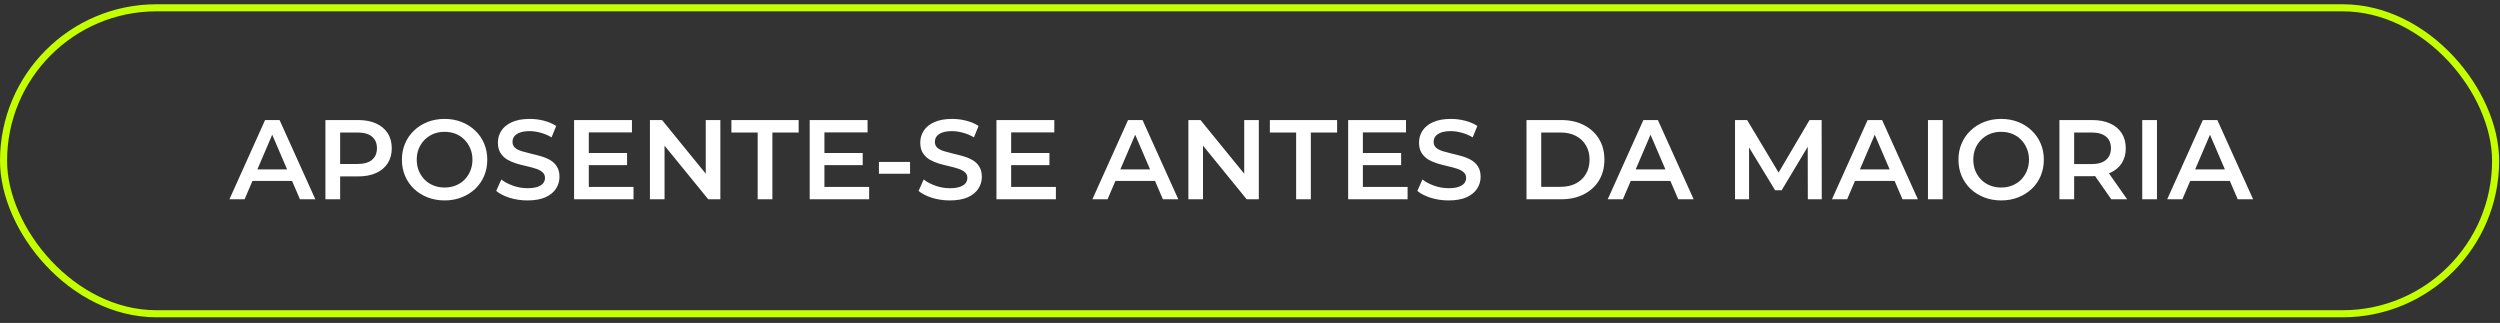
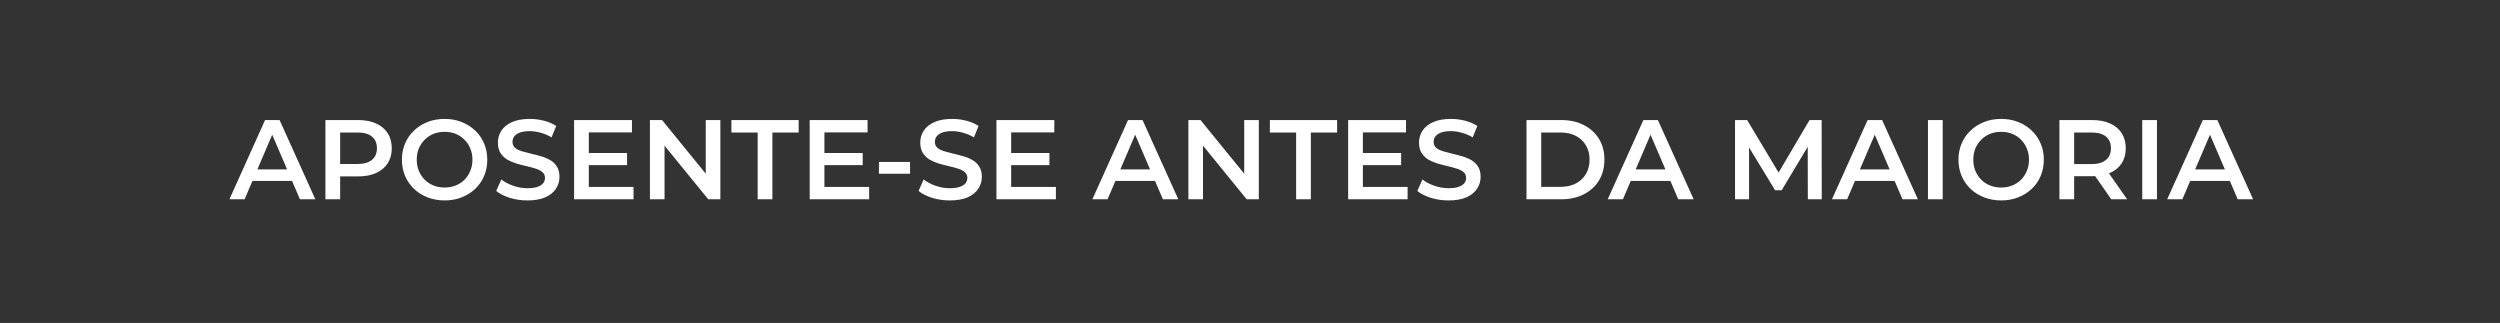
<svg xmlns="http://www.w3.org/2000/svg" width="418" height="54" viewBox="0 0 418 54" fill="none">
  <rect x="0" y="0" width="418" height="54" fill="#333333" stroke="none" />
-   <rect x="0.592" y="1.304" width="416.674" height="51.156" rx="25.578" stroke="#C4FF00" stroke-width="1.183" />
  <path d="M38.358 33.322L44.321 20.071H46.744L52.726 33.322H50.151L45.021 21.377H46.005L40.894 33.322H38.358ZM41.102 30.256L41.765 28.325H48.921L49.583 30.256H41.102ZM54.411 33.322V20.071H59.863C61.036 20.071 62.04 20.261 62.873 20.639C63.718 21.018 64.368 21.56 64.823 22.267C65.277 22.974 65.504 23.813 65.504 24.785C65.504 25.757 65.277 26.596 64.823 27.303C64.368 28.009 63.718 28.552 62.873 28.931C62.04 29.309 61.036 29.498 59.863 29.498H55.774L56.872 28.344V33.322H54.411ZM56.872 28.609L55.774 27.416H59.749C60.834 27.416 61.648 27.189 62.191 26.735C62.746 26.268 63.024 25.618 63.024 24.785C63.024 23.939 62.746 23.289 62.191 22.835C61.648 22.381 60.834 22.154 59.749 22.154H55.774L56.872 20.942V28.609ZM74.356 33.512C73.321 33.512 72.368 33.341 71.497 33.001C70.626 32.66 69.869 32.187 69.225 31.581C68.582 30.962 68.083 30.243 67.73 29.423C67.377 28.59 67.2 27.681 67.2 26.697C67.2 25.712 67.377 24.81 67.73 23.99C68.083 23.157 68.582 22.438 69.225 21.832C69.869 21.213 70.626 20.734 71.497 20.393C72.368 20.052 73.314 19.882 74.337 19.882C75.371 19.882 76.318 20.052 77.176 20.393C78.047 20.734 78.804 21.213 79.448 21.832C80.091 22.438 80.59 23.157 80.943 23.99C81.297 24.81 81.473 25.712 81.473 26.697C81.473 27.681 81.297 28.59 80.943 29.423C80.59 30.256 80.091 30.975 79.448 31.581C78.804 32.187 78.047 32.66 77.176 33.001C76.318 33.341 75.378 33.512 74.356 33.512ZM74.337 31.354C75.005 31.354 75.624 31.24 76.192 31.013C76.76 30.786 77.252 30.464 77.668 30.047C78.085 29.618 78.407 29.126 78.634 28.571C78.874 28.003 78.993 27.378 78.993 26.697C78.993 26.015 78.874 25.397 78.634 24.842C78.407 24.274 78.085 23.782 77.668 23.365C77.252 22.936 76.76 22.608 76.192 22.381C75.624 22.154 75.005 22.04 74.337 22.04C73.668 22.04 73.049 22.154 72.481 22.381C71.926 22.608 71.434 22.936 71.005 23.365C70.588 23.782 70.26 24.274 70.02 24.842C69.793 25.397 69.68 26.015 69.68 26.697C69.68 27.366 69.793 27.984 70.02 28.552C70.26 29.12 70.588 29.618 71.005 30.047C71.421 30.464 71.913 30.786 72.481 31.013C73.049 31.24 73.668 31.354 74.337 31.354ZM88.19 33.512C87.155 33.512 86.164 33.367 85.218 33.076C84.271 32.773 83.52 32.389 82.965 31.922L83.817 30.01C84.347 30.426 85.003 30.773 85.786 31.051C86.568 31.328 87.369 31.467 88.19 31.467C88.884 31.467 89.445 31.392 89.874 31.24C90.304 31.089 90.619 30.887 90.821 30.634C91.023 30.369 91.124 30.073 91.124 29.745C91.124 29.341 90.979 29.019 90.689 28.779C90.398 28.527 90.02 28.331 89.553 28.192C89.098 28.041 88.587 27.902 88.019 27.776C87.464 27.65 86.903 27.505 86.335 27.34C85.779 27.164 85.268 26.943 84.801 26.678C84.347 26.4 83.975 26.034 83.684 25.58C83.394 25.126 83.249 24.545 83.249 23.838C83.249 23.119 83.438 22.463 83.817 21.87C84.208 21.264 84.795 20.784 85.577 20.431C86.372 20.065 87.376 19.882 88.587 19.882C89.382 19.882 90.171 19.983 90.954 20.185C91.736 20.387 92.418 20.677 92.998 21.056L92.222 22.968C91.629 22.614 91.017 22.355 90.386 22.191C89.755 22.015 89.149 21.926 88.568 21.926C87.887 21.926 87.332 22.008 86.903 22.172C86.486 22.337 86.177 22.551 85.975 22.816C85.786 23.081 85.691 23.384 85.691 23.725C85.691 24.129 85.83 24.457 86.107 24.709C86.398 24.949 86.77 25.138 87.224 25.277C87.691 25.416 88.209 25.555 88.777 25.694C89.344 25.82 89.906 25.965 90.461 26.129C91.029 26.293 91.54 26.508 91.995 26.773C92.462 27.038 92.834 27.397 93.112 27.852C93.402 28.306 93.547 28.88 93.547 29.574C93.547 30.281 93.351 30.937 92.96 31.543C92.582 32.136 91.995 32.616 91.2 32.982C90.405 33.335 89.401 33.512 88.19 33.512ZM98.259 25.58H104.847V27.605H98.259V25.58ZM98.448 31.259H105.926V33.322H95.987V20.071H105.661V22.135H98.448V31.259ZM108.669 33.322V20.071H110.695L119.005 30.275H118.002V20.071H120.444V33.322H118.418L110.108 23.119H111.111V33.322H108.669ZM126.683 33.322V22.154H122.291V20.071H133.535V22.154H129.143V33.322H126.683ZM137.654 25.58H144.242V27.605H137.654V25.58ZM137.843 31.259H145.321V33.322H135.382V20.071H145.056V22.135H137.843V31.259ZM146.956 29.044V27.075H152.162V29.044H146.956ZM158.809 33.512C157.774 33.512 156.783 33.367 155.837 33.076C154.89 32.773 154.139 32.389 153.584 31.922L154.436 30.01C154.966 30.426 155.622 30.773 156.404 31.051C157.187 31.328 157.988 31.467 158.809 31.467C159.503 31.467 160.064 31.392 160.493 31.24C160.922 31.089 161.238 30.887 161.44 30.634C161.642 30.369 161.743 30.073 161.743 29.745C161.743 29.341 161.598 29.019 161.307 28.779C161.017 28.527 160.639 28.331 160.172 28.192C159.717 28.041 159.206 27.902 158.638 27.776C158.083 27.65 157.521 27.505 156.953 27.34C156.398 27.164 155.887 26.943 155.42 26.678C154.966 26.4 154.593 26.034 154.303 25.58C154.013 25.126 153.868 24.545 153.868 23.838C153.868 23.119 154.057 22.463 154.436 21.87C154.827 21.264 155.414 20.784 156.196 20.431C156.991 20.065 157.995 19.882 159.206 19.882C160.001 19.882 160.79 19.983 161.572 20.185C162.355 20.387 163.036 20.677 163.617 21.056L162.841 22.968C162.248 22.614 161.636 22.355 161.005 22.191C160.373 22.015 159.768 21.926 159.187 21.926C158.506 21.926 157.95 22.008 157.521 22.172C157.105 22.337 156.796 22.551 156.594 22.816C156.404 23.081 156.31 23.384 156.31 23.725C156.31 24.129 156.449 24.457 156.726 24.709C157.017 24.949 157.389 25.138 157.843 25.277C158.31 25.416 158.828 25.555 159.395 25.694C159.963 25.82 160.525 25.965 161.08 26.129C161.648 26.293 162.159 26.508 162.614 26.773C163.081 27.038 163.453 27.397 163.73 27.852C164.021 28.306 164.166 28.88 164.166 29.574C164.166 30.281 163.97 30.937 163.579 31.543C163.2 32.136 162.614 32.616 161.819 32.982C161.023 33.335 160.02 33.512 158.809 33.512ZM168.878 25.58H175.465V27.605H168.878V25.58ZM169.067 31.259H176.545V33.322H166.606V20.071H176.279V22.135H169.067V31.259ZM182.646 33.322L188.609 20.071H191.032L197.014 33.322H194.439L189.309 21.377H190.293L185.182 33.322H182.646ZM185.39 30.256L186.053 28.325H193.209L193.871 30.256H185.39ZM198.699 33.322V20.071H200.724L209.035 30.275H208.032V20.071H210.474V33.322H208.448L200.138 23.119H201.141V33.322H198.699ZM216.712 33.322V22.154H212.321V20.071H223.565V22.154H219.173V33.322H216.712ZM227.684 25.58H234.271V27.605H227.684V25.58ZM227.873 31.259H235.35V33.322H225.412V20.071H235.085V22.135H227.873V31.259ZM242.202 33.512C241.167 33.512 240.176 33.367 239.23 33.076C238.283 32.773 237.532 32.389 236.977 31.922L237.829 30.01C238.359 30.426 239.015 30.773 239.798 31.051C240.58 31.328 241.381 31.467 242.202 31.467C242.896 31.467 243.457 31.392 243.887 31.24C244.316 31.089 244.631 30.887 244.833 30.634C245.035 30.369 245.136 30.073 245.136 29.745C245.136 29.341 244.991 29.019 244.701 28.779C244.41 28.527 244.032 28.331 243.565 28.192C243.11 28.041 242.599 27.902 242.031 27.776C241.476 27.65 240.914 27.505 240.347 27.34C239.791 27.164 239.28 26.943 238.813 26.678C238.359 26.4 237.987 26.034 237.696 25.58C237.406 25.126 237.261 24.545 237.261 23.838C237.261 23.119 237.45 22.463 237.829 21.87C238.22 21.264 238.807 20.784 239.589 20.431C240.384 20.065 241.388 19.882 242.599 19.882C243.394 19.882 244.183 19.983 244.966 20.185C245.748 20.387 246.429 20.677 247.01 21.056L246.234 22.968C245.641 22.614 245.029 22.355 244.398 22.191C243.767 22.015 243.161 21.926 242.58 21.926C241.899 21.926 241.344 22.008 240.914 22.172C240.498 22.337 240.189 22.551 239.987 22.816C239.798 23.081 239.703 23.384 239.703 23.725C239.703 24.129 239.842 24.457 240.119 24.709C240.41 24.949 240.782 25.138 241.236 25.277C241.703 25.416 242.221 25.555 242.789 25.694C243.356 25.82 243.918 25.965 244.473 26.129C245.041 26.293 245.552 26.508 246.007 26.773C246.474 27.038 246.846 27.397 247.124 27.852C247.414 28.306 247.559 28.88 247.559 29.574C247.559 30.281 247.363 30.937 246.972 31.543C246.594 32.136 246.007 32.616 245.212 32.982C244.417 33.335 243.413 33.512 242.202 33.512ZM255.231 33.322V20.071H261.024C262.462 20.071 263.724 20.349 264.81 20.904C265.895 21.459 266.741 22.229 267.346 23.214C267.952 24.198 268.255 25.359 268.255 26.697C268.255 28.022 267.952 29.183 267.346 30.18C266.741 31.164 265.895 31.934 264.81 32.489C263.724 33.045 262.462 33.322 261.024 33.322H255.231ZM257.692 31.24H260.91C261.907 31.24 262.765 31.051 263.485 30.672C264.217 30.294 264.778 29.764 265.169 29.082C265.573 28.401 265.775 27.605 265.775 26.697C265.775 25.776 265.573 24.98 265.169 24.312C264.778 23.63 264.217 23.1 263.485 22.721C262.765 22.343 261.907 22.154 260.91 22.154H257.692V31.24ZM268.812 33.322L274.775 20.071H277.198L283.18 33.322H280.605L275.475 21.377H276.459L271.348 33.322H268.812ZM271.557 30.256L272.219 28.325H279.375L280.037 30.256H271.557ZM290.097 33.322V20.071H292.122L297.915 29.745H296.855L302.553 20.071H304.578L304.597 33.322H302.269L302.25 23.725H302.742L297.896 31.808H296.798L291.876 23.725H292.444V33.322H290.097ZM306.303 33.322L312.266 20.071H314.689L320.671 33.322H318.096L312.966 21.377H313.95L308.839 33.322H306.303ZM309.047 30.256L309.71 28.325H316.866L317.528 30.256H309.047ZM322.356 33.322V20.071H324.817V33.322H322.356ZM334.61 33.512C333.575 33.512 332.622 33.341 331.752 33.001C330.881 32.66 330.124 32.187 329.48 31.581C328.836 30.962 328.338 30.243 327.985 29.423C327.631 28.59 327.454 27.681 327.454 26.697C327.454 25.712 327.631 24.81 327.985 23.99C328.338 23.157 328.836 22.438 329.48 21.832C330.124 21.213 330.881 20.734 331.752 20.393C332.622 20.052 333.569 19.882 334.591 19.882C335.626 19.882 336.573 20.052 337.431 20.393C338.302 20.734 339.059 21.213 339.702 21.832C340.346 22.438 340.844 23.157 341.198 23.99C341.551 24.81 341.728 25.712 341.728 26.697C341.728 27.681 341.551 28.59 341.198 29.423C340.844 30.256 340.346 30.975 339.702 31.581C339.059 32.187 338.302 32.66 337.431 33.001C336.573 33.341 335.632 33.512 334.61 33.512ZM334.591 31.354C335.26 31.354 335.878 31.24 336.446 31.013C337.014 30.786 337.506 30.464 337.923 30.047C338.339 29.618 338.661 29.126 338.888 28.571C339.128 28.003 339.248 27.378 339.248 26.697C339.248 26.015 339.128 25.397 338.888 24.842C338.661 24.274 338.339 23.782 337.923 23.365C337.506 22.936 337.014 22.608 336.446 22.381C335.878 22.154 335.26 22.04 334.591 22.04C333.922 22.04 333.304 22.154 332.736 22.381C332.181 22.608 331.689 22.936 331.259 23.365C330.843 23.782 330.515 24.274 330.275 24.842C330.048 25.397 329.934 26.015 329.934 26.697C329.934 27.366 330.048 27.984 330.275 28.552C330.515 29.12 330.843 29.618 331.259 30.047C331.676 30.464 332.168 30.786 332.736 31.013C333.304 31.24 333.922 31.354 334.591 31.354ZM344.336 33.322V20.071H349.788C350.962 20.071 351.965 20.261 352.798 20.639C353.644 21.018 354.294 21.56 354.748 22.267C355.202 22.974 355.43 23.813 355.43 24.785C355.43 25.757 355.202 26.596 354.748 27.303C354.294 27.997 353.644 28.533 352.798 28.912C351.965 29.278 350.962 29.461 349.788 29.461H345.699L346.797 28.344V33.322H344.336ZM353.006 33.322L349.656 28.514H352.287L355.657 33.322H353.006ZM346.797 28.609L345.699 27.435H349.675C350.76 27.435 351.574 27.202 352.117 26.735C352.672 26.268 352.95 25.618 352.95 24.785C352.95 23.939 352.672 23.289 352.117 22.835C351.574 22.381 350.76 22.154 349.675 22.154H345.699L346.797 20.942V28.609ZM358.183 33.322V20.071H360.644V33.322H358.183ZM362.354 33.322L368.317 20.071H370.74L376.722 33.322H374.148L369.017 21.377H370.002L364.891 33.322H362.354ZM365.099 30.256L365.761 28.325H372.917L373.58 30.256H365.099Z" fill="white" />
</svg>